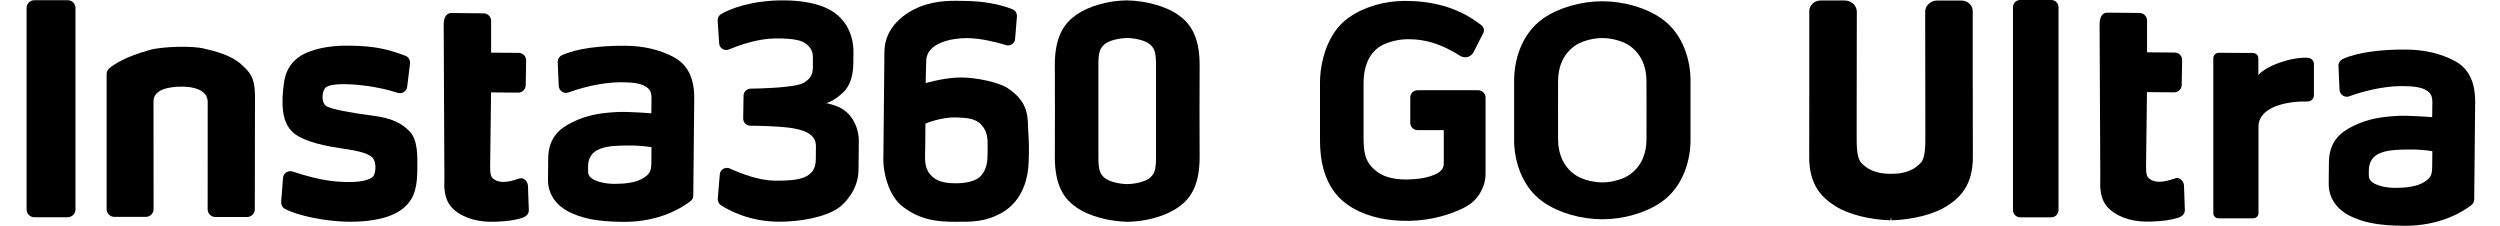
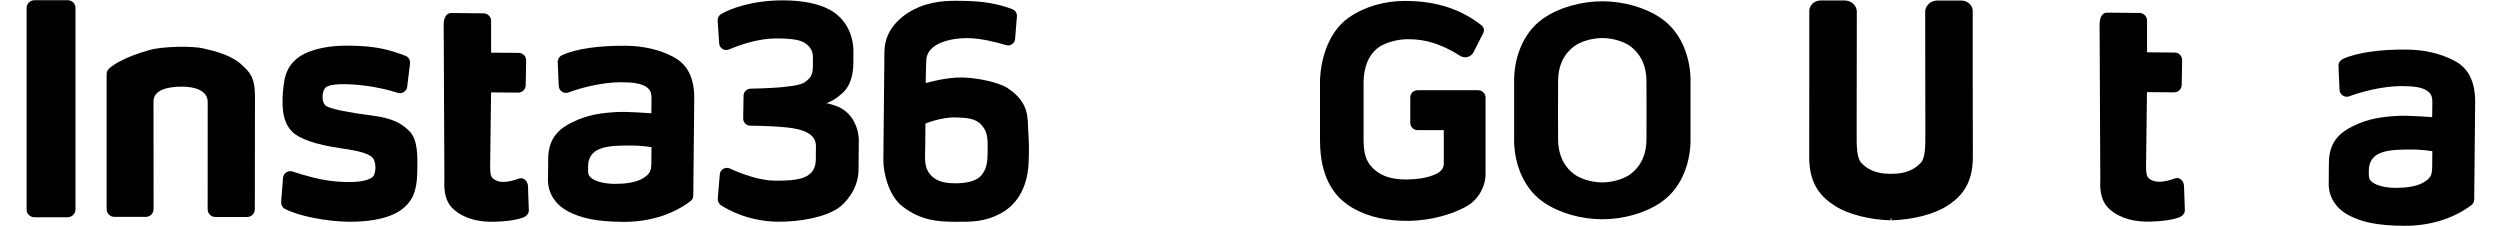
<svg xmlns="http://www.w3.org/2000/svg" width="620" height="56" viewBox="0 0 620 56" fill="none">
  <g clip-path="url(#clip0_14978_51450)">
    <g clip-path="url(#clip1_14978_51450)">
      <path d="M16.809 53.874H8.512C7.988 53.874 7.505 53.658 7.156 53.309C6.807 52.96 6.591 52.487 6.591 51.953V1.973C6.591 1.449 6.807 0.967 7.156 0.618C7.505 0.268 7.978 0.053 8.512 0.053H16.809C17.323 0.053 17.795 0.258 18.134 0.587C18.473 0.915 18.719 1.419 18.719 1.963V51.943C18.719 52.467 18.504 52.95 18.154 53.299C17.805 53.648 17.333 53.864 16.799 53.864L16.809 53.874Z" fill="black" />
      <path d="M249.95 21.885C247.65 20.386 242.392 19.297 238.685 19.215C234.536 19.133 229.576 20.602 229.576 20.602C229.576 20.602 229.607 17.726 229.71 14.974C229.874 10.425 236.508 9.418 239.897 9.449C243.286 9.48 247.188 10.476 249.499 11.185C250.577 11.513 251.655 10.764 251.747 9.654L252.199 4.068C252.251 3.308 251.819 2.589 251.101 2.302C247.722 0.946 243.573 0.268 239.147 0.227C236.754 0.207 232.369 -0.081 227.913 1.757C224.626 3.123 219.399 6.543 219.338 12.807C219.276 19.071 219.235 23.066 219.184 28.529C219.112 35.471 219.132 34.116 219.071 39.661C219.04 42.732 220.344 48.534 223.826 51.204C228.303 54.644 232.452 54.962 236.6 55.003C241.109 55.044 244.22 55.003 248.03 53.001C252.887 50.454 254.931 45.484 255.106 40.144C255.26 36.591 255.157 35.04 254.982 32.124C254.849 29.371 255.29 25.387 249.94 21.895L249.95 21.885ZM243.471 43.368C242.136 45.114 239.096 45.484 236.785 45.453C234.475 45.422 232.164 45.083 230.665 43.235C229.124 41.428 229.422 39.271 229.453 36.396C229.484 32.842 229.515 30.645 229.515 30.645C229.515 30.645 233.479 28.971 237.196 29.125C239.394 29.228 241.869 29.248 243.368 30.943C244.867 32.596 244.97 34.034 244.939 37.145C244.908 39.938 244.857 41.612 243.481 43.358H243.471V43.368Z" fill="black" />
      <path d="M212.993 34.886C213.013 32.329 211.709 27.729 207.17 26.209C206.061 25.839 205.424 25.634 204.901 25.623C206.184 25.161 207.427 24.494 209.121 22.912C210.775 21.331 211.596 18.825 211.627 15.673L211.658 13.074C211.699 8.566 209.748 4.633 205.815 2.436C202.724 0.731 198.452 0.125 194.58 0.094C186.683 0.012 181.148 2.117 178.827 3.493C178.262 3.842 177.944 4.438 177.975 5.126L178.355 10.754C178.427 11.955 179.649 12.725 180.778 12.253C183.428 11.164 187.946 9.573 192.259 9.532C194.334 9.511 197.322 9.624 198.842 10.271C200.546 10.969 201.614 12.458 201.594 14.009C201.614 15.724 201.614 15.447 201.604 16.525C201.584 18.877 200.742 19.431 199.971 20.099C198.883 21.043 196.891 21.3 194.488 21.557C192.968 21.742 189.291 21.947 186.139 21.988C185.184 22.019 184.414 22.769 184.403 23.724L184.311 29.392C184.311 30.347 185.05 31.159 186.046 31.169C188.798 31.2 192.547 31.313 195.34 31.621C199.129 32.062 202.385 33.13 202.354 36.283C202.323 39.435 202.364 34.886 202.323 39.559C202.272 44.231 198.195 44.868 192.136 44.806C188.182 44.765 183.654 43.009 180.994 41.787C179.885 41.294 178.601 42.044 178.509 43.235L178.006 49.253C177.954 49.89 178.273 50.537 178.786 50.896C180.727 52.149 185.81 54.922 192.988 54.983C198.133 55.035 204.613 53.946 208.033 51.502C209.234 50.639 212.859 47.281 212.911 42.167C212.931 39.61 212.911 41.643 212.952 38.419C212.982 35.348 212.962 37.105 212.982 34.866V34.886H212.993Z" fill="black" />
      <path d="M167.058 14.142C163.608 12.314 159.623 11.389 155.156 11.348C148.933 11.287 142.895 12.026 139.331 13.71C138.694 14.018 138.284 14.696 138.314 15.415L138.571 21.32C138.643 22.521 139.824 23.332 140.954 22.942C143.88 21.854 149.005 20.426 153.872 20.395C157.148 20.395 158.822 20.724 159.972 21.371C161.122 22.018 161.595 22.747 161.574 24.421C161.564 25.818 161.533 28.097 161.533 28.097C161.533 28.097 155.875 27.645 153.112 27.779C149.354 27.984 145.801 28.385 141.868 30.346C138.623 31.948 136.004 34.279 135.953 39.311C135.932 41.581 135.922 42.228 135.901 44.621C135.87 48.133 137.996 50.946 140.933 52.456C144.147 54.089 147.772 54.962 154.478 55.023C163.659 55.116 169.399 51.337 171.248 49.878C171.689 49.56 171.936 49.047 171.936 48.492L172.172 24.267C172.172 19.317 170.498 15.949 167.048 14.162V14.142H167.058ZM159.746 44.035C157.775 45.37 154.817 45.586 152.507 45.596C150.155 45.617 147.403 45.031 146.376 43.902C145.77 43.255 145.832 42.659 145.842 41.263C145.862 39.229 146.756 37.679 148.84 36.898C150.925 36.077 153.913 36.107 155.793 36.087C159.182 36.046 161.574 36.508 161.574 36.508L161.554 38.346C161.523 41.94 161.708 42.7 159.746 44.035Z" fill="black" />
      <path d="M92.093 28.633C86.99 27.986 82.255 27.102 80.941 26.322C79.637 25.511 79.822 22.8 80.623 21.845C81.793 20.499 86.979 20.828 89.968 21.177C93.757 21.619 96.735 22.399 98.614 23.015C99.723 23.385 100.853 22.635 100.987 21.485L101.685 15.745C101.777 14.902 101.305 14.102 100.504 13.814C96.365 12.294 93.264 11.39 86.517 11.319C83.56 11.288 80.171 11.575 77.09 12.664C72.161 14.368 70.733 17.788 70.384 20.818C70.21 22.337 70.086 23.087 70.066 25.049C70.035 28.325 70.682 30.964 72.5 32.699C74.317 34.476 78.333 35.872 84.474 36.766C89.937 37.536 91.2 38.193 92.155 38.881C93.459 39.857 93.305 43.122 92.422 43.872C90.974 45.094 87.616 45.34 83.549 45.022C79.483 44.704 75.18 43.42 72.644 42.558C71.493 42.147 70.281 42.938 70.189 44.129L69.727 50.075C69.676 50.794 70.035 51.471 70.672 51.8C73.886 53.546 80.941 54.932 86.486 54.994C92.597 55.055 97.392 53.864 100.052 51.615C103.071 49.089 103.461 45.905 103.502 41.757C103.533 38.604 103.615 34.733 101.603 32.596C99.631 30.625 97.526 29.321 92.104 28.633H92.093Z" fill="black" />
      <path d="M128.797 44.261C125.572 45.422 123.488 45.422 122.163 44.179C121.732 43.738 121.537 43.019 121.557 41.304L121.783 22.912L128.489 22.973C129.526 22.984 130.368 22.152 130.378 21.115L130.481 14.973C130.481 13.977 129.701 13.125 128.664 13.115L121.793 13.053V5.166C121.793 4.17 120.972 3.318 119.965 3.308L111.904 3.226C110.908 3.226 110.056 4.047 110.035 6.08L110.21 44.333C110.189 45.925 109.84 49.56 112.531 51.943C115.221 54.325 118.959 55.116 122.748 54.993C125.747 54.89 127.78 54.623 129.649 53.976C130.502 53.678 131.179 53.031 131.149 52.117L130.933 46.048C130.861 44.929 129.824 43.902 128.797 44.272V44.261Z" fill="black" />
      <path d="M59.807 15.928C57.229 13.669 53.512 12.714 50.338 11.985C47.802 11.399 40.583 11.451 37.204 12.375C31.258 13.998 28.188 15.959 27.058 16.986C26.699 17.345 26.452 17.818 26.442 18.341V51.87C26.442 52.928 27.294 53.781 28.352 53.781H36.177C37.235 53.781 38.087 52.928 38.087 51.87C38.087 51.87 38.067 26.156 38.067 25.16C38.067 22.285 41.538 21.484 45.204 21.484C47.997 21.484 51.509 22.295 51.509 25.294C51.509 26.31 51.499 51.901 51.499 51.901C51.499 52.959 52.351 53.811 53.409 53.811H61.285C62.343 53.811 63.195 52.959 63.195 51.901C63.195 51.901 63.236 25.581 63.236 23.928C63.236 19.409 62.148 18.003 59.786 15.938H59.807V15.928Z" fill="black" />
-       <path d="M297.508 16.453C297.58 8.627 294.869 5.567 292.219 3.709C289.036 1.449 283.901 0.155 279.414 0.094C274.936 0.155 270.079 1.449 266.885 3.709C264.236 5.567 261.514 8.627 261.597 16.453C261.638 20.725 261.638 34.393 261.597 38.645C261.525 46.47 264.236 49.53 266.885 51.389C270.069 53.648 275.203 54.942 279.691 55.003C284.168 54.942 289.026 53.648 292.219 51.389C294.869 49.53 297.59 46.47 297.508 38.645C297.467 34.393 297.467 20.725 297.508 16.453ZM285.308 43.984C284.117 45.104 281.437 45.627 279.547 45.658C277.668 45.627 274.977 45.093 273.786 43.984C272.461 42.732 272.359 41.571 272.4 37.063C272.42 34.701 272.42 20.365 272.4 18.024C272.359 13.516 272.461 12.355 273.786 11.102C274.977 9.983 277.658 9.459 279.547 9.428C281.426 9.459 284.117 9.993 285.308 11.102C286.633 12.355 286.736 13.516 286.695 18.024C286.674 20.355 286.674 34.701 286.695 37.063C286.736 41.571 286.633 42.732 285.308 43.984Z" fill="black" />
      <path d="M608.727 15.086C605.266 13.258 601.281 12.334 596.804 12.293C590.571 12.231 584.532 12.97 580.959 14.655C580.312 14.973 579.911 15.64 579.942 16.359L580.199 22.274C580.271 23.476 581.462 24.287 582.581 23.897C585.508 22.808 590.642 21.381 595.51 21.35C598.786 21.35 600.46 21.679 601.61 22.326C602.76 22.973 603.233 23.702 603.222 25.376C603.212 26.772 603.181 29.052 603.181 29.052C603.181 29.052 597.513 28.6 594.75 28.734C590.992 28.939 587.428 29.34 583.495 31.301C580.24 32.903 577.621 35.234 577.57 40.276C577.549 42.556 577.539 43.193 577.518 45.586C577.488 49.097 579.613 51.922 582.561 53.431C585.785 55.064 589.41 55.937 596.126 55.998C605.317 56.091 611.068 52.312 612.916 50.853C613.358 50.535 613.604 50.022 613.604 49.457L613.841 25.201C613.841 20.241 612.167 16.873 608.706 15.076L608.727 15.086ZM601.394 45.021C599.423 46.356 596.465 46.571 594.144 46.592C591.782 46.612 589.03 46.017 588.003 44.897C587.397 44.25 587.459 43.655 587.469 42.258C587.49 40.225 588.383 38.674 590.468 37.894C592.553 37.072 595.551 37.103 597.43 37.083C600.829 37.031 603.222 37.504 603.222 37.504L603.202 39.342C603.171 42.936 603.356 43.696 601.384 45.041L601.394 45.021Z" fill="black" />
      <path d="M489.235 21.627C489.235 21.627 489.235 3.41 489.235 2.732C489.235 1.294 487.951 0.124 486.37 0.124H480.506C479.695 0.124 478.935 0.411 478.36 0.925C477.764 1.459 477.446 2.167 477.446 2.927C477.456 6.829 477.487 28.128 477.487 31.938V32.893C477.497 36.138 477.507 38.952 476.429 40.307C475.104 41.693 473.759 42.443 471.767 42.864C470.247 43.193 467.69 43.193 466.17 42.864C464.178 42.433 462.833 41.693 461.539 40.338C460.43 38.941 460.44 36.138 460.45 32.882V31.927C460.45 28.117 460.481 6.819 460.491 2.917C460.491 2.157 460.173 1.448 459.577 0.914C459.002 0.401 458.242 0.113 457.431 0.113H451.567C449.996 0.113 448.702 1.284 448.702 2.722C448.702 3.399 448.702 21.617 448.702 21.617V22.367C448.702 29.915 448.702 37.729 448.682 38.746C448.6 46.006 451.947 49.097 455.233 51.162C458.355 53.144 463.706 54.509 468.881 54.633V54.119H469.056V54.633C474.242 54.509 479.602 53.144 482.714 51.162C486 49.097 489.348 46.006 489.266 38.746C489.255 37.719 489.245 29.72 489.245 21.617L489.235 21.627Z" fill="black" />
-       <path d="M558.84 54.129C559.538 54.129 560.103 53.564 560.103 52.865C560.093 46.632 560.103 35.028 560.103 31.444C560.103 26.279 567.63 25.046 572.282 25.169C573.155 25.19 573.864 24.471 573.854 23.598C573.833 21.616 573.864 18.463 573.854 15.886C573.854 15.085 573.196 14.387 572.395 14.335C568.349 14.058 562.013 16.307 560.072 18.607V14.479C560.072 14.294 560.031 14.13 559.98 13.976C559.918 13.812 559.816 13.658 559.682 13.524C559.569 13.411 559.415 13.319 559.241 13.237C559.056 13.175 558.881 13.134 558.727 13.134L550.245 13.093C549.885 13.093 549.536 13.237 549.3 13.493C549.043 13.75 548.899 14.089 548.899 14.448V52.876C548.899 53.574 549.464 54.139 550.163 54.139H558.84V54.129Z" fill="black" />
-       <path d="M508.726 0H501.004C500.017 0 499.217 0.8 499.217 1.787V52.106C499.217 53.093 500.017 53.893 501.004 53.893H508.726C509.713 53.893 510.513 53.093 510.513 52.106V1.787C510.513 0.8 509.713 0 508.726 0Z" fill="black" />
      <path d="M539.472 44.222C536.248 45.382 534.153 45.382 532.828 44.14C532.397 43.698 532.202 42.979 532.222 41.254L532.448 22.841L539.164 22.903C540.201 22.913 541.054 22.081 541.064 21.044L541.167 14.893C541.167 13.897 540.386 13.045 539.349 13.034L532.469 12.973V5.076C532.469 4.08 531.637 3.227 530.641 3.217L522.569 3.135C521.573 3.135 520.721 3.956 520.7 5.99L520.875 44.284C520.854 45.886 520.505 49.511 523.196 51.903C525.886 54.286 529.634 55.087 533.434 54.953C536.433 54.851 538.466 54.584 540.345 53.937C541.198 53.639 541.875 52.992 541.844 52.078L541.629 45.998C541.557 44.879 540.52 43.852 539.493 44.222H539.472Z" fill="black" />
      <path fill-rule="evenodd" clip-rule="evenodd" d="M412.01 4.57C408.077 1.838 402.552 0.318 397.376 0.318C392.201 0.318 386.666 1.838 382.732 4.57C377.064 8.523 375.503 15.394 375.503 19.912V34.782C375.503 39.29 377.064 46.15 382.732 50.114C386.666 52.856 392.201 54.376 397.376 54.376C402.552 54.376 408.077 52.856 412.01 50.114C417.689 46.16 419.25 39.3 419.25 34.782V19.912C419.25 15.404 417.689 8.534 412.01 4.57ZM408.323 34.71C408.303 38.13 407.071 41.18 404.257 43.254C402.891 44.25 400.149 45.236 397.366 45.236C394.583 45.236 391.831 44.26 390.475 43.254C387.662 41.18 386.44 38.13 386.409 34.71C386.388 31.198 386.388 30.726 386.388 27.337C386.388 23.948 386.388 23.496 386.409 19.963C386.429 16.534 387.651 13.494 390.475 11.419C391.831 10.423 394.583 9.437 397.366 9.437C400.149 9.437 402.891 10.413 404.257 11.419C407.071 13.494 408.293 16.534 408.323 19.963C408.344 23.476 408.344 23.948 408.344 27.337C408.344 30.726 408.344 31.177 408.323 34.71Z" fill="black" />
      <path fill-rule="evenodd" clip-rule="evenodd" d="M366.63 22.377H351.535C350.538 22.377 349.748 23.189 349.748 24.174V30.469C349.748 31.466 350.549 32.267 351.545 32.267H358.056V40.626C358.056 41.663 357.378 42.474 356.474 42.977C355.396 43.583 353.835 44.004 352.541 44.22C351.298 44.425 349.481 44.518 348.721 44.518C344.921 44.518 342.754 43.522 341.45 42.536C338.38 40.225 338.185 37.576 338.164 34.166C338.144 30.685 338.144 24 338.164 20.519C338.185 17.119 339.109 13.803 341.892 11.749C343.237 10.753 346.256 9.726 349.019 9.726C351.463 9.726 355.817 9.839 362.081 13.833C363.262 14.583 364.813 14.172 365.449 12.93L367.852 8.195C368.191 7.528 367.986 6.727 367.401 6.265C361.362 1.531 354.626 0.227 348.495 0.227C343.35 0.227 338.4 1.644 334.508 4.355C328.891 8.267 327.361 15.98 327.361 20.457V34.813C327.361 39.28 328.152 46.531 334.19 50.761C337.866 53.339 342.58 54.592 347.704 54.756C352.89 54.962 358.169 53.832 362.369 51.86C362.677 51.717 362.964 51.573 363.262 51.408L363.899 51.039C366.62 49.468 368.417 46.274 368.417 43.121V24.185C368.417 23.189 367.606 22.388 366.63 22.388H366.62L366.63 22.377Z" fill="black" />
    </g>
  </g>
  <defs>
    <clipPath id="clip0_14978_51450">
      <rect width="620" height="56" fill="white" />
    </clipPath>
    <clipPath id="clip1_14978_51450">
      <rect width="607.25" height="56" fill="white" transform="translate(6.591)" />
    </clipPath>
  </defs>
</svg>